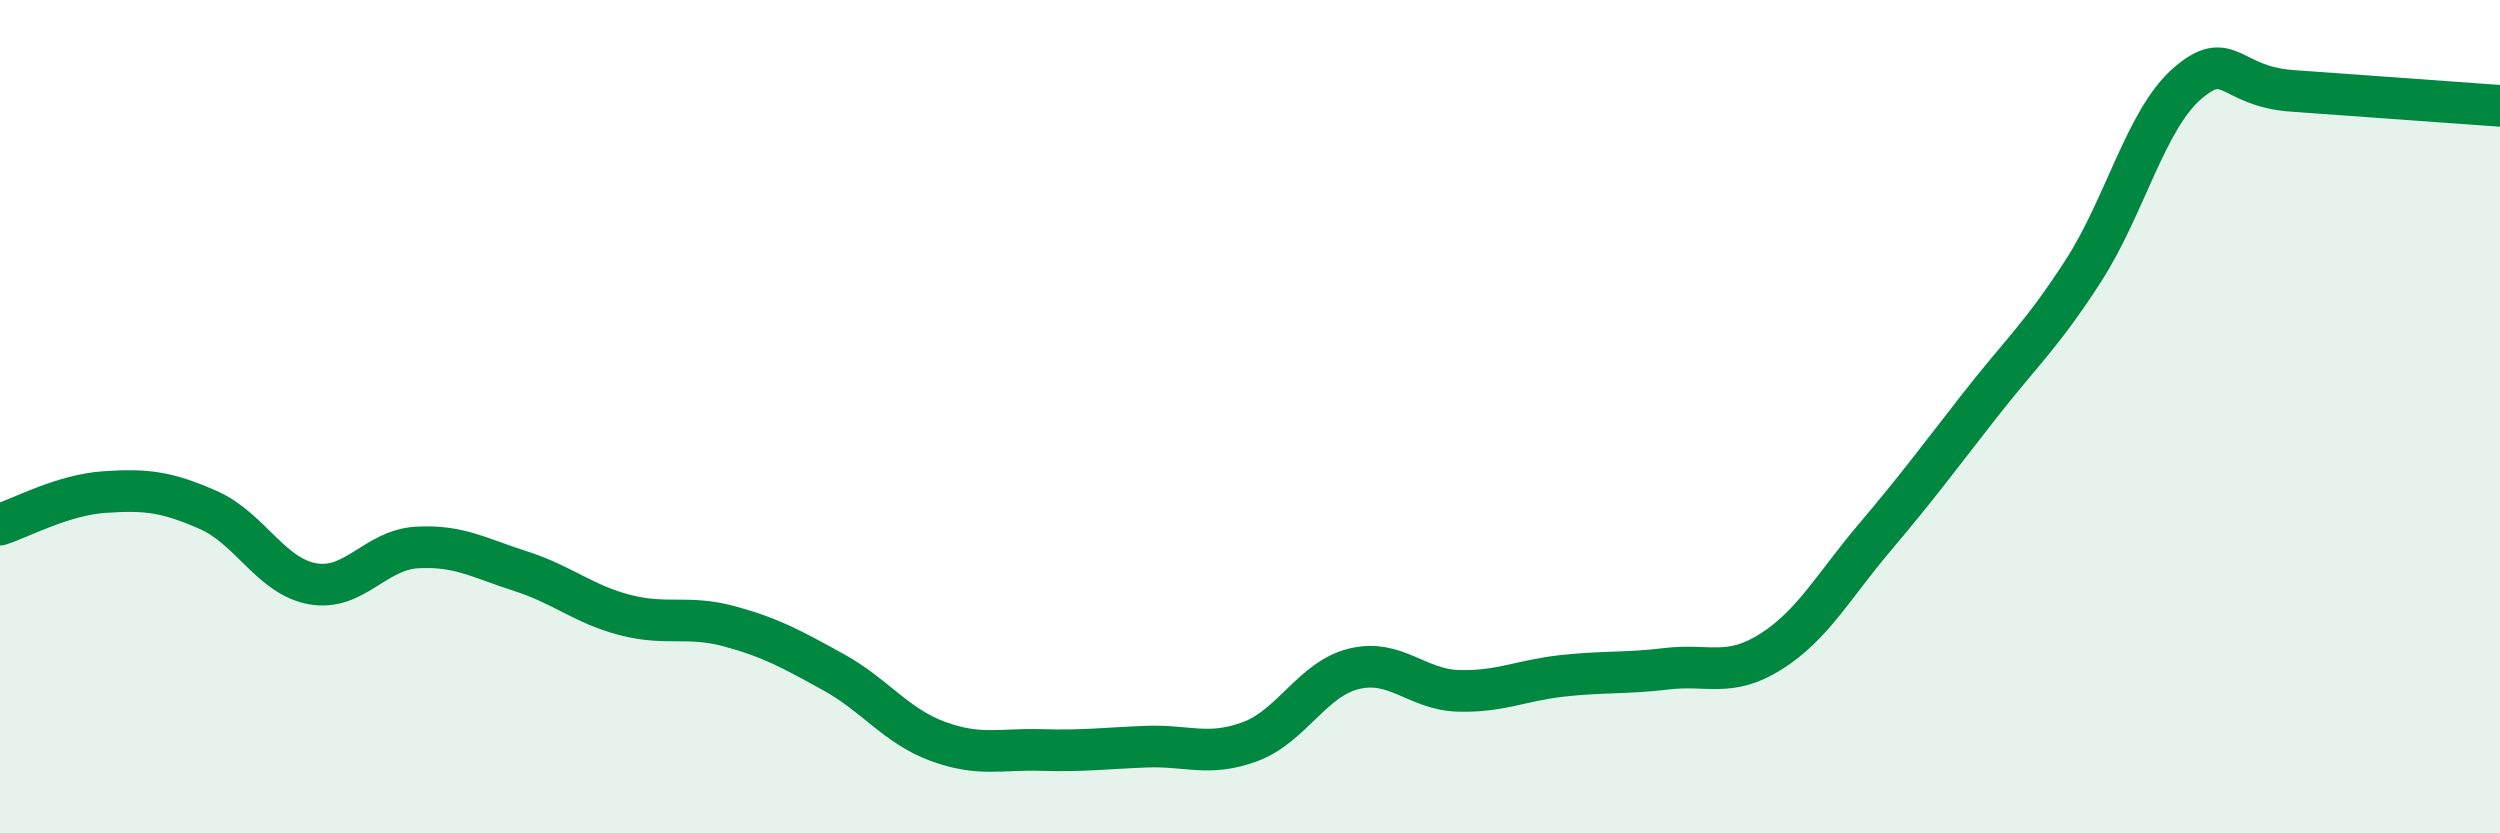
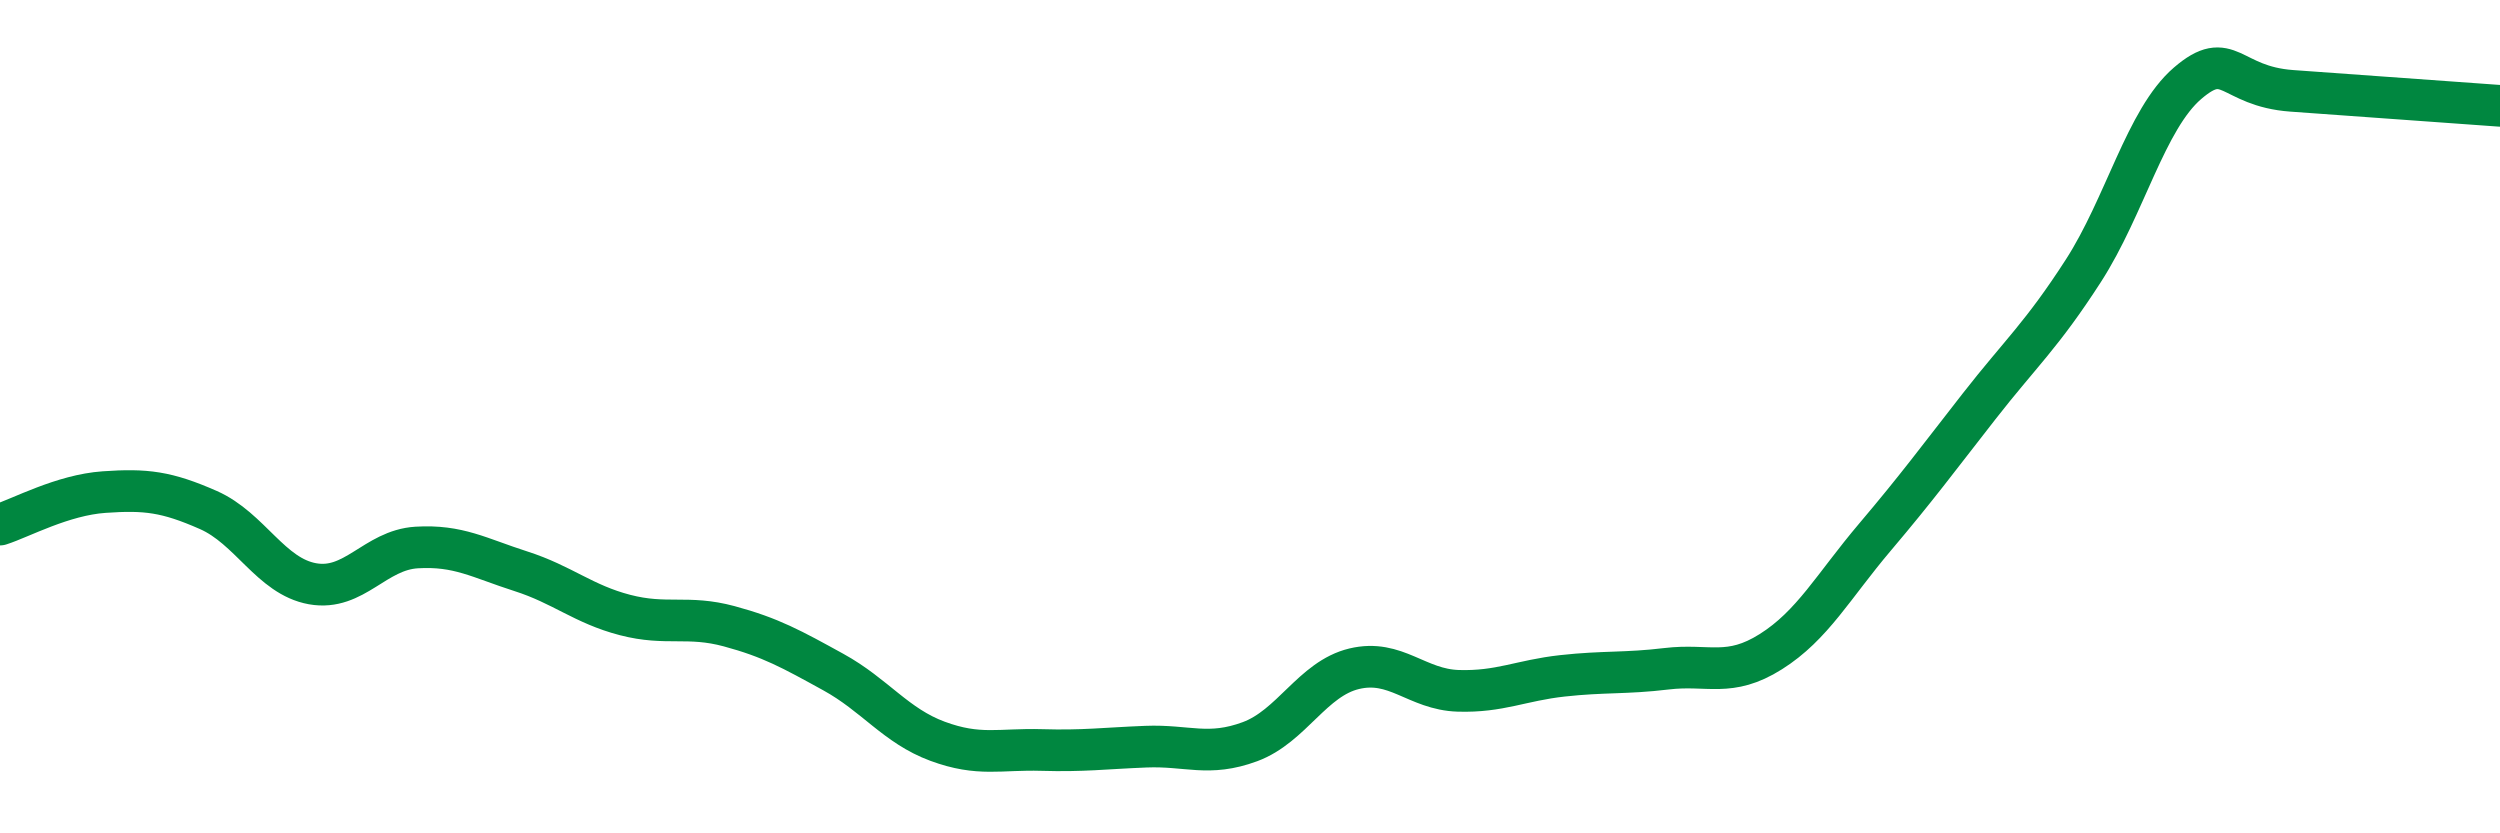
<svg xmlns="http://www.w3.org/2000/svg" width="60" height="20" viewBox="0 0 60 20">
-   <path d="M 0,12.59 C 0.5,12.43 1.5,11.88 2.5,11.81 C 3.5,11.74 4,11.8 5,12.24 C 6,12.68 6.5,13.83 7.5,14.01 C 8.5,14.19 9,13.2 10,13.14 C 11,13.08 11.5,13.39 12.5,13.71 C 13.5,14.03 14,14.5 15,14.76 C 16,15.02 16.5,14.76 17.5,15.03 C 18.5,15.3 19,15.58 20,16.13 C 21,16.68 21.5,17.42 22.5,17.79 C 23.5,18.16 24,17.97 25,18 C 26,18.03 26.5,17.96 27.5,17.92 C 28.5,17.88 29,18.17 30,17.8 C 31,17.43 31.5,16.29 32.5,16.05 C 33.5,15.81 34,16.55 35,16.58 C 36,16.61 36.5,16.33 37.5,16.22 C 38.5,16.11 39,16.17 40,16.05 C 41,15.93 41.5,16.27 42.5,15.64 C 43.5,15.01 44,14.07 45,12.89 C 46,11.71 46.5,11.03 47.5,9.75 C 48.5,8.47 49,8.05 50,6.5 C 51,4.95 51.5,2.86 52.5,2 C 53.5,1.14 53.5,2.07 55,2.18 C 56.5,2.29 59,2.47 60,2.54L60 20L0 20Z" fill="#008740" opacity="0.1" stroke-linecap="round" stroke-linejoin="round" />
  <path d="M 0,12.59 C 0.5,12.43 1.5,11.88 2.5,11.81 C 3.5,11.74 4,11.8 5,12.24 C 6,12.68 6.5,13.83 7.5,14.01 C 8.5,14.19 9,13.2 10,13.14 C 11,13.08 11.5,13.39 12.5,13.71 C 13.5,14.03 14,14.5 15,14.76 C 16,15.02 16.5,14.76 17.5,15.03 C 18.5,15.3 19,15.58 20,16.13 C 21,16.68 21.5,17.42 22.5,17.79 C 23.5,18.16 24,17.97 25,18 C 26,18.03 26.5,17.96 27.5,17.92 C 28.5,17.88 29,18.17 30,17.8 C 31,17.43 31.5,16.29 32.5,16.05 C 33.5,15.81 34,16.55 35,16.58 C 36,16.61 36.5,16.33 37.5,16.22 C 38.5,16.11 39,16.17 40,16.05 C 41,15.93 41.5,16.27 42.5,15.64 C 43.5,15.01 44,14.07 45,12.89 C 46,11.71 46.5,11.03 47.5,9.75 C 48.5,8.47 49,8.05 50,6.5 C 51,4.95 51.5,2.86 52.5,2 C 53.5,1.14 53.5,2.07 55,2.18 C 56.5,2.29 59,2.47 60,2.54" stroke="#008740" stroke-width="1" fill="none" stroke-linecap="round" stroke-linejoin="round" />
</svg>